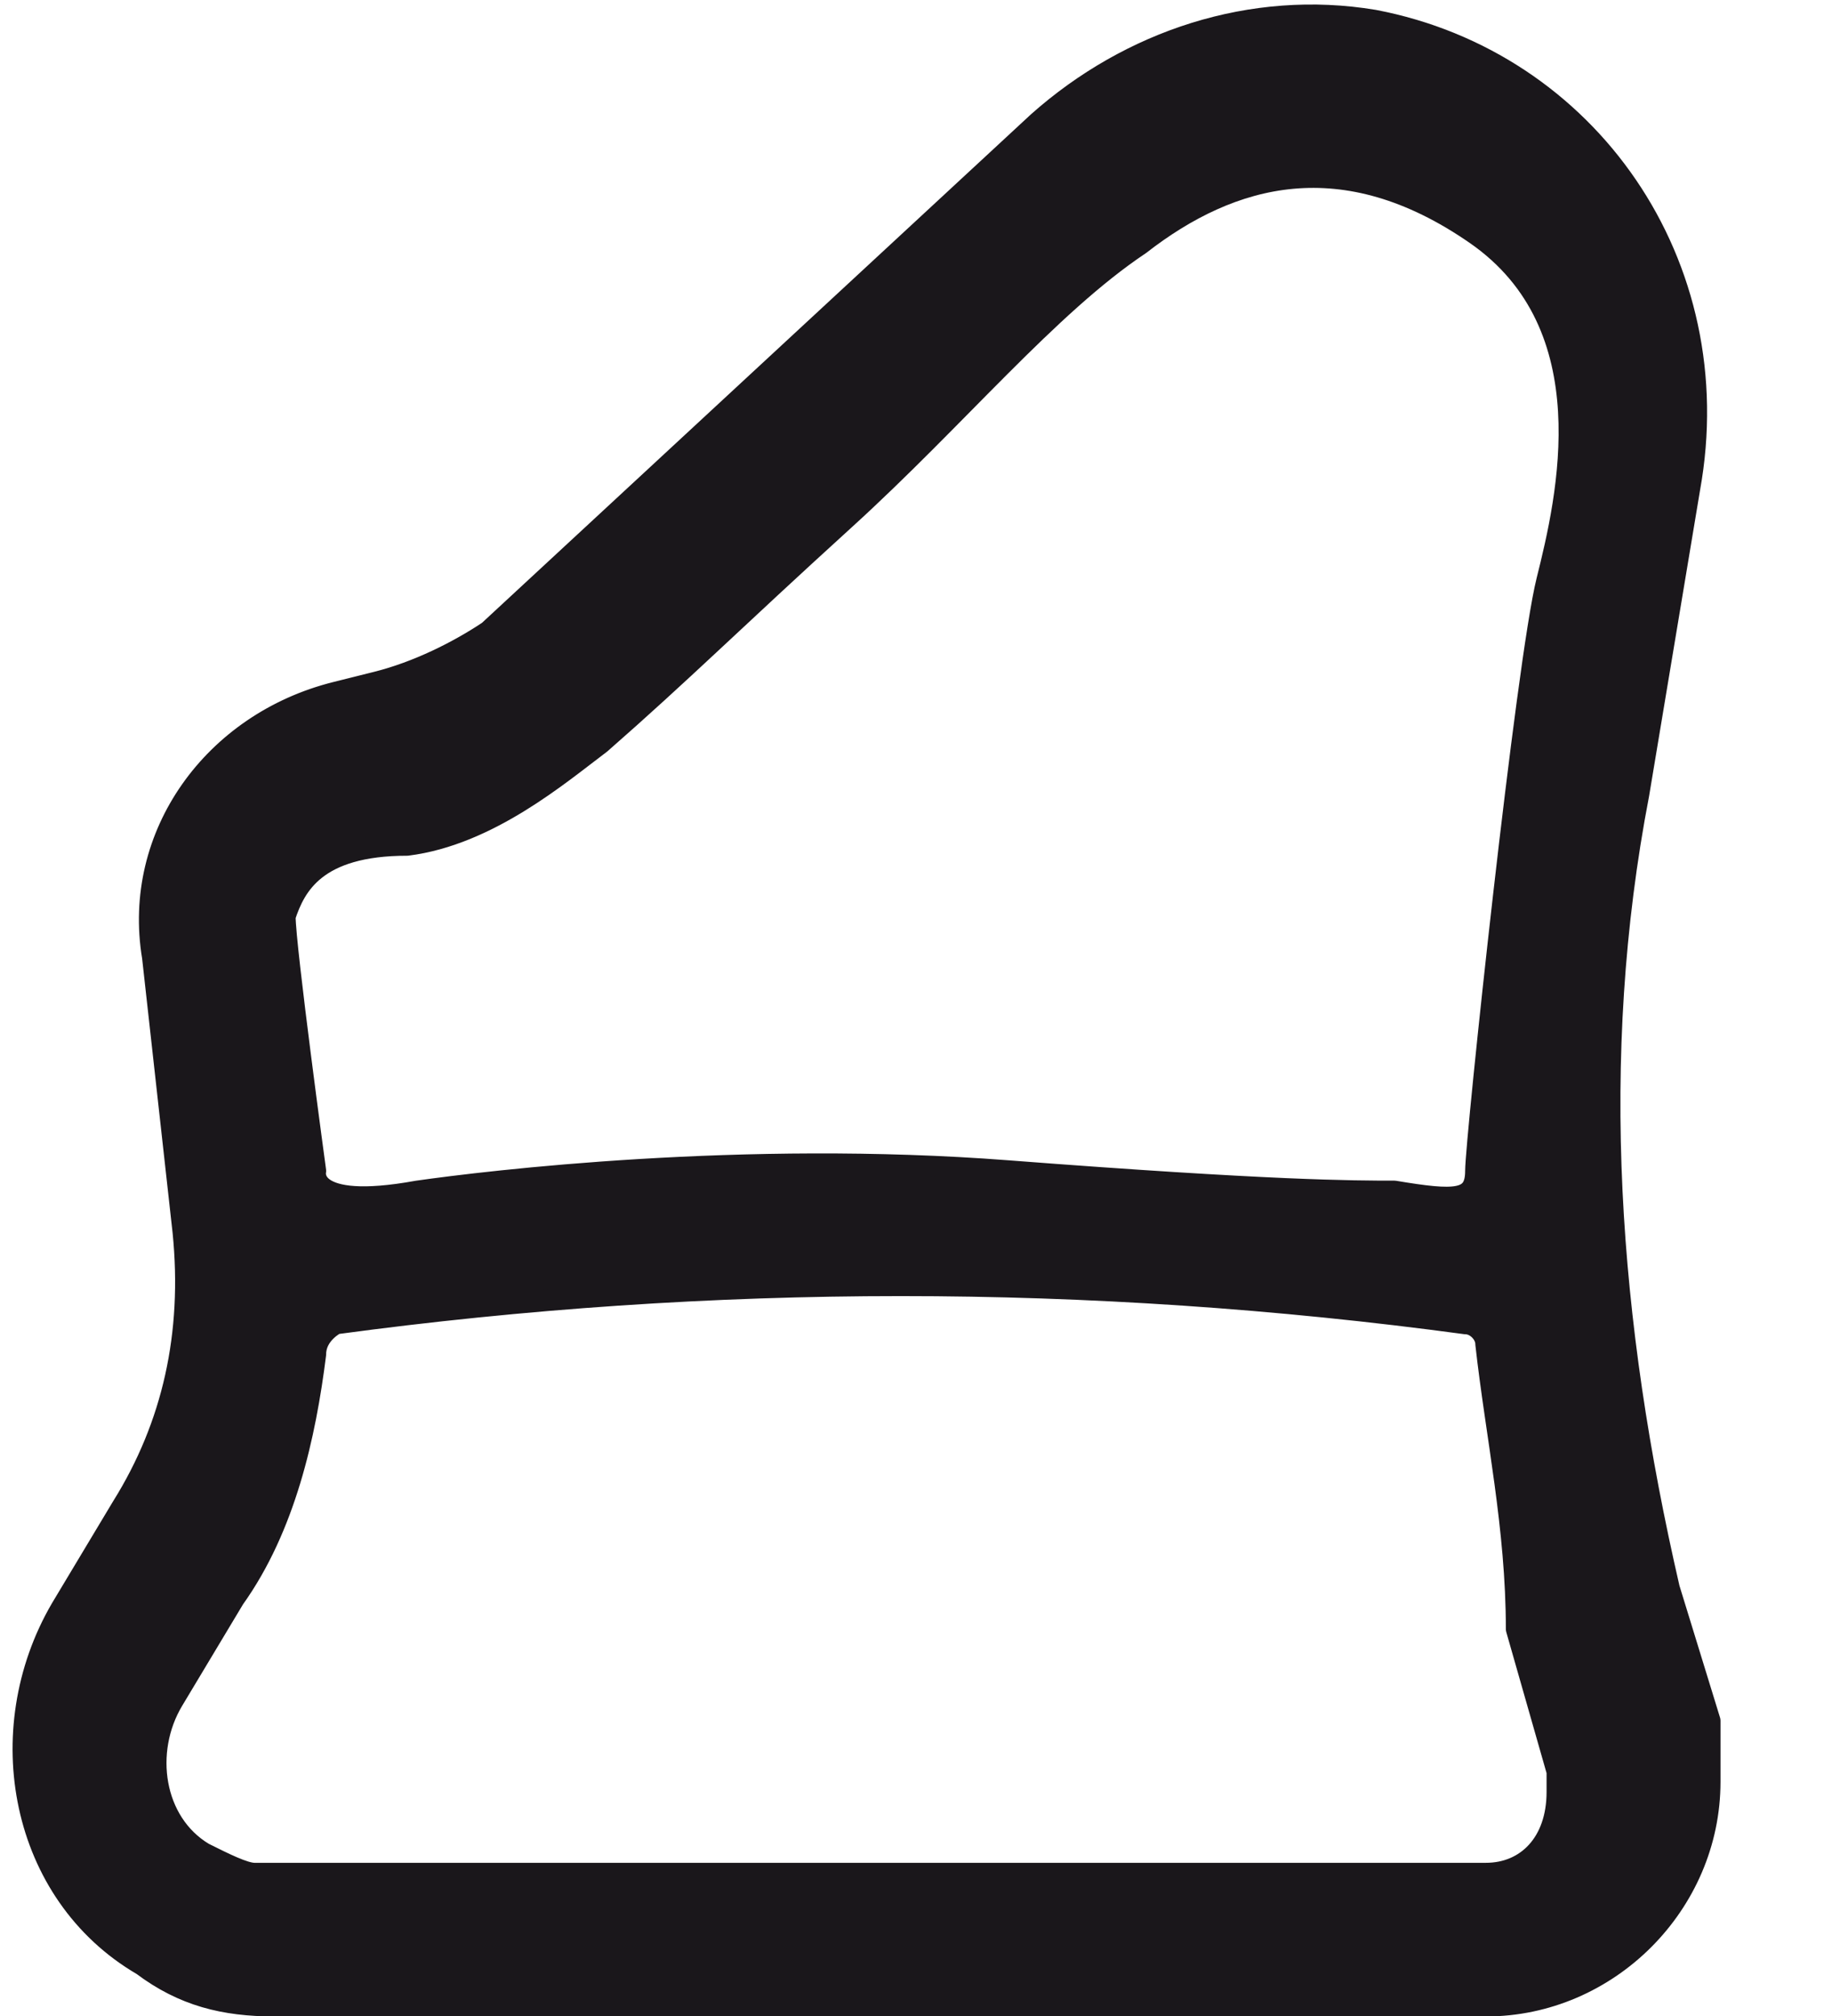
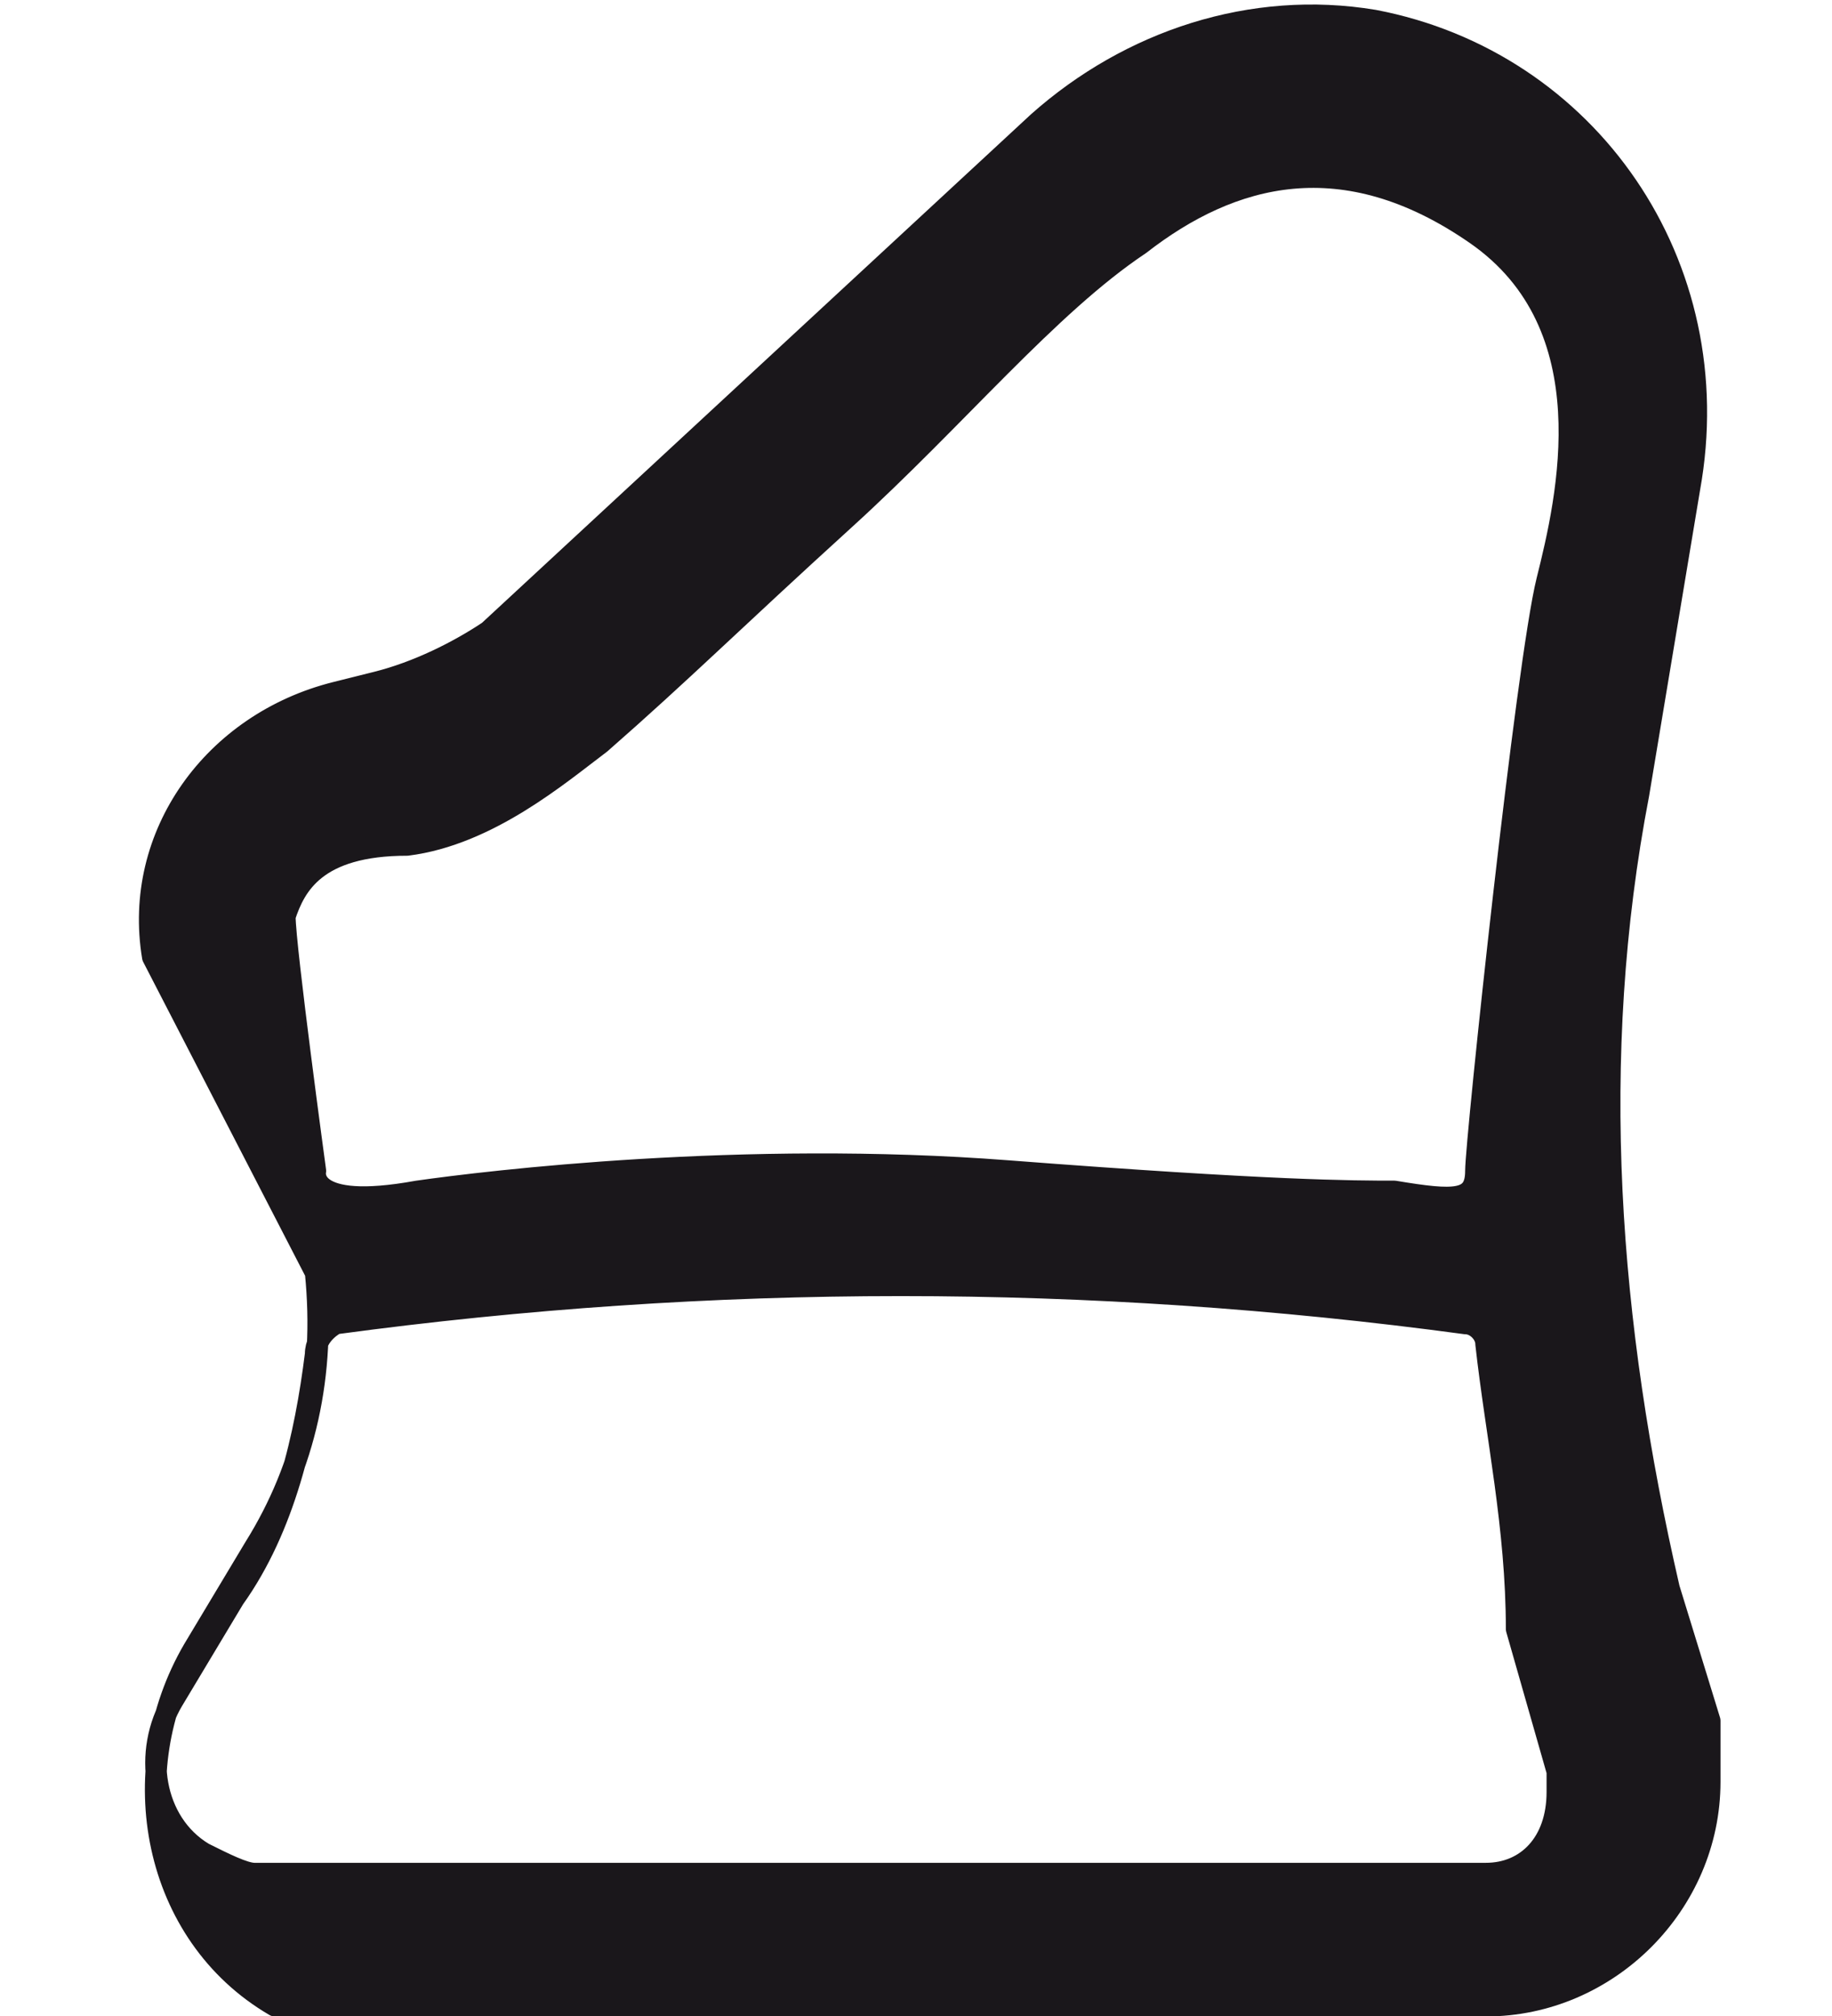
<svg xmlns="http://www.w3.org/2000/svg" version="1.1" id="Ebene_1" x="0px" y="0px" viewBox="0 0 18 19.8" style="enable-background:new 0 0 18 19.8;" xml:space="preserve">
  <style type="text/css">
	.st0{fill:#1A171B;stroke:#1A171B;stroke-width:0.209;stroke-linecap:round;stroke-linejoin:round;}
</style>
-   <path class="st0" d="M3.3,6.8l0.4-0.1 M14.6,13.2c0-0.1-0.1-0.2-0.2-0.2c-3.7-0.5-7.4-0.5-11.1,0c0,0-0.2,0.1-0.2,0.3v0  c-0.1,0.8-0.3,1.7-0.8,2.4l-0.6,1c-0.3,0.5-0.2,1.2,0.3,1.5c0.2,0.1,0.4,0.2,0.5,0.2h12.1c0.4,0,0.7-0.3,0.7-0.8c0-0.1,0-0.2,0-0.2  l-0.4-1.4C14.9,15,14.7,14.1,14.6,13.2z M3.7,6.7c0.4-0.1,0.8-0.3,1.1-0.5l5.4-5c0.9-0.8,2.1-1.2,3.3-1c2.1,0.4,3.5,2.4,3.1,4.6  l-0.5,3c-0.5,2.6-0.3,5.2,0.3,7.8v0l0.4,1.3c0,0,0,0.4,0,0.6c0,1.2-1,2.2-2.2,2.2H2.7v0c-0.5,0-0.9-0.1-1.3-0.4  c-1.2-0.7-1.5-2.3-0.8-3.5l0.6-1c0.5-0.8,0.7-1.7,0.6-2.7v0L1.5,9.4C1.3,8.2,2.1,7.1,3.3,6.8L3.7,6.7z M11.2,2.4  C10.3,3,9.4,4.1,8.3,5.1S6.7,6.6,5.9,7.3c-0.4,0.3-1.1,0.9-1.9,1C3.1,8.3,2.9,8.7,2.8,9c0,0.3,0.3,2.5,0.3,2.5S3,11.9,4.1,11.7  c0.7-0.1,3.2-0.4,5.8-0.2s3.4,0.2,3.8,0.2c0.6,0.1,0.8,0.1,0.8-0.2s0.5-5,0.7-5.8s0.6-2.5-0.7-3.4S12.1,1.7,11.2,2.4z" />
+   <path class="st0" d="M3.3,6.8l0.4-0.1 M14.6,13.2c0-0.1-0.1-0.2-0.2-0.2c-3.7-0.5-7.4-0.5-11.1,0c0,0-0.2,0.1-0.2,0.3v0  c-0.1,0.8-0.3,1.7-0.8,2.4l-0.6,1c-0.3,0.5-0.2,1.2,0.3,1.5c0.2,0.1,0.4,0.2,0.5,0.2h12.1c0.4,0,0.7-0.3,0.7-0.8c0-0.1,0-0.2,0-0.2  l-0.4-1.4C14.9,15,14.7,14.1,14.6,13.2z M3.7,6.7c0.4-0.1,0.8-0.3,1.1-0.5l5.4-5c0.9-0.8,2.1-1.2,3.3-1c2.1,0.4,3.5,2.4,3.1,4.6  l-0.5,3c-0.5,2.6-0.3,5.2,0.3,7.8v0l0.4,1.3c0,0,0,0.4,0,0.6c0,1.2-1,2.2-2.2,2.2H2.7v0c-1.2-0.7-1.5-2.3-0.8-3.5l0.6-1c0.5-0.8,0.7-1.7,0.6-2.7v0L1.5,9.4C1.3,8.2,2.1,7.1,3.3,6.8L3.7,6.7z M11.2,2.4  C10.3,3,9.4,4.1,8.3,5.1S6.7,6.6,5.9,7.3c-0.4,0.3-1.1,0.9-1.9,1C3.1,8.3,2.9,8.7,2.8,9c0,0.3,0.3,2.5,0.3,2.5S3,11.9,4.1,11.7  c0.7-0.1,3.2-0.4,5.8-0.2s3.4,0.2,3.8,0.2c0.6,0.1,0.8,0.1,0.8-0.2s0.5-5,0.7-5.8s0.6-2.5-0.7-3.4S12.1,1.7,11.2,2.4z" />
</svg>